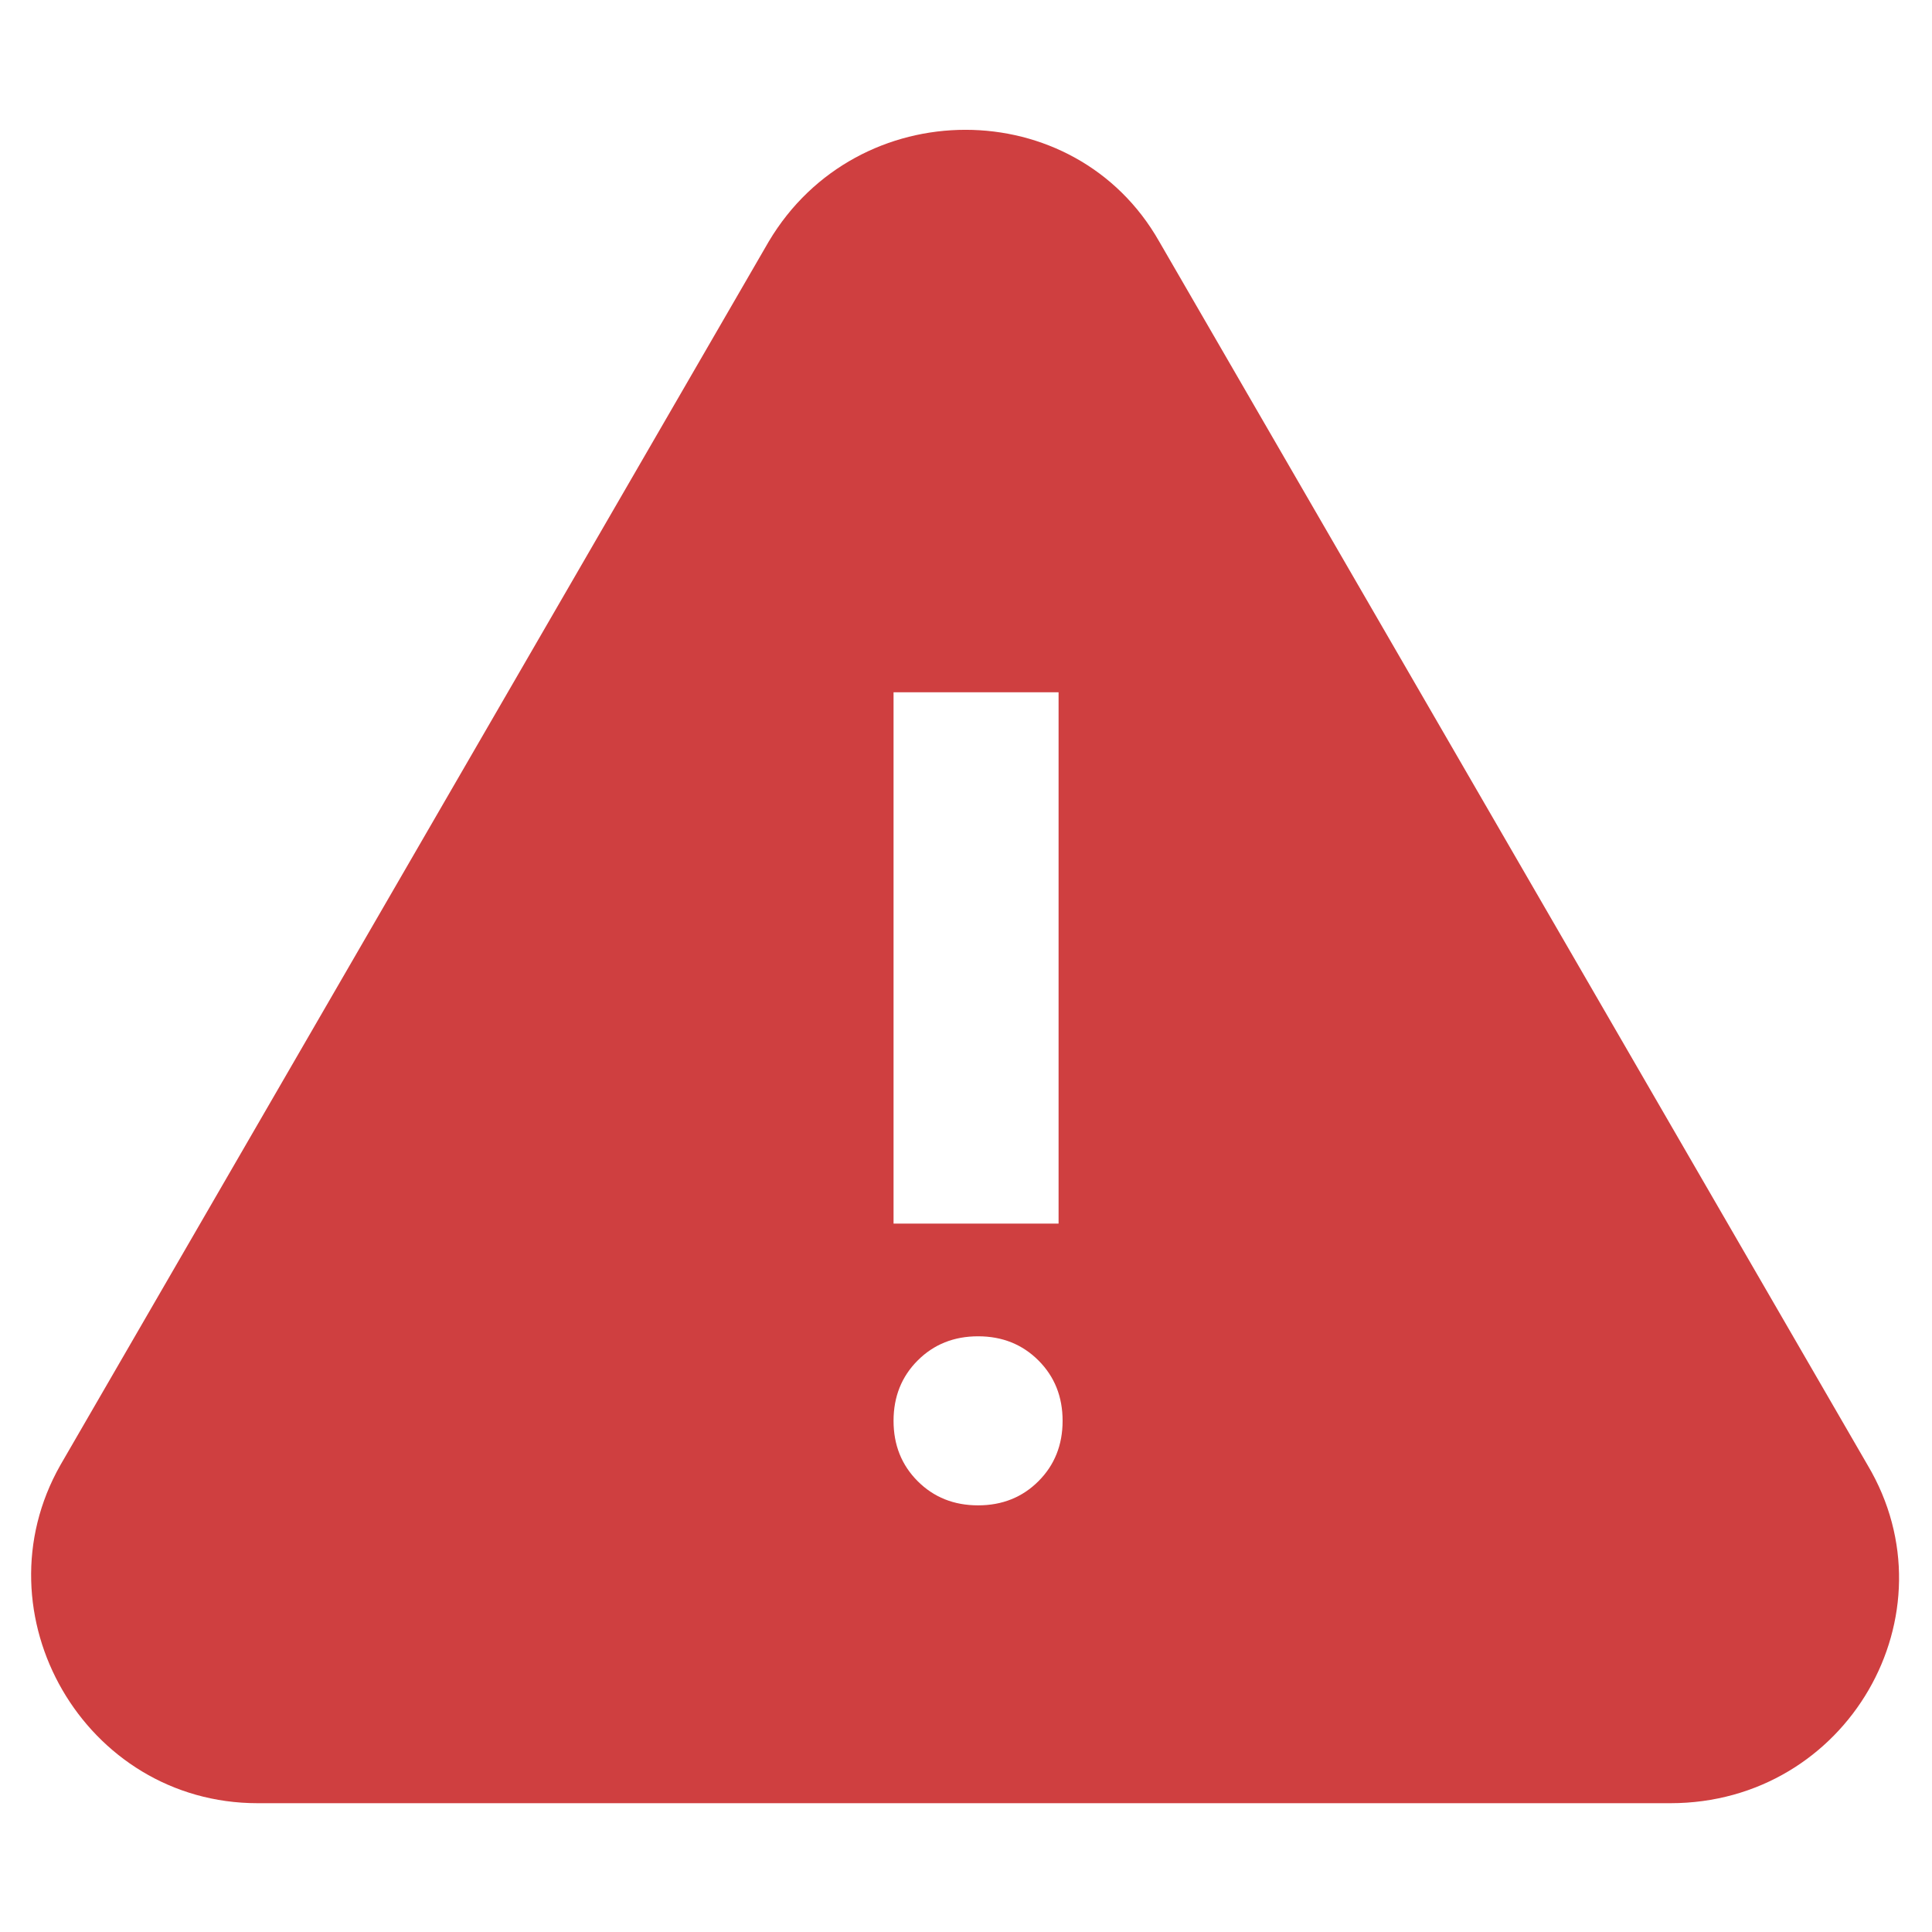
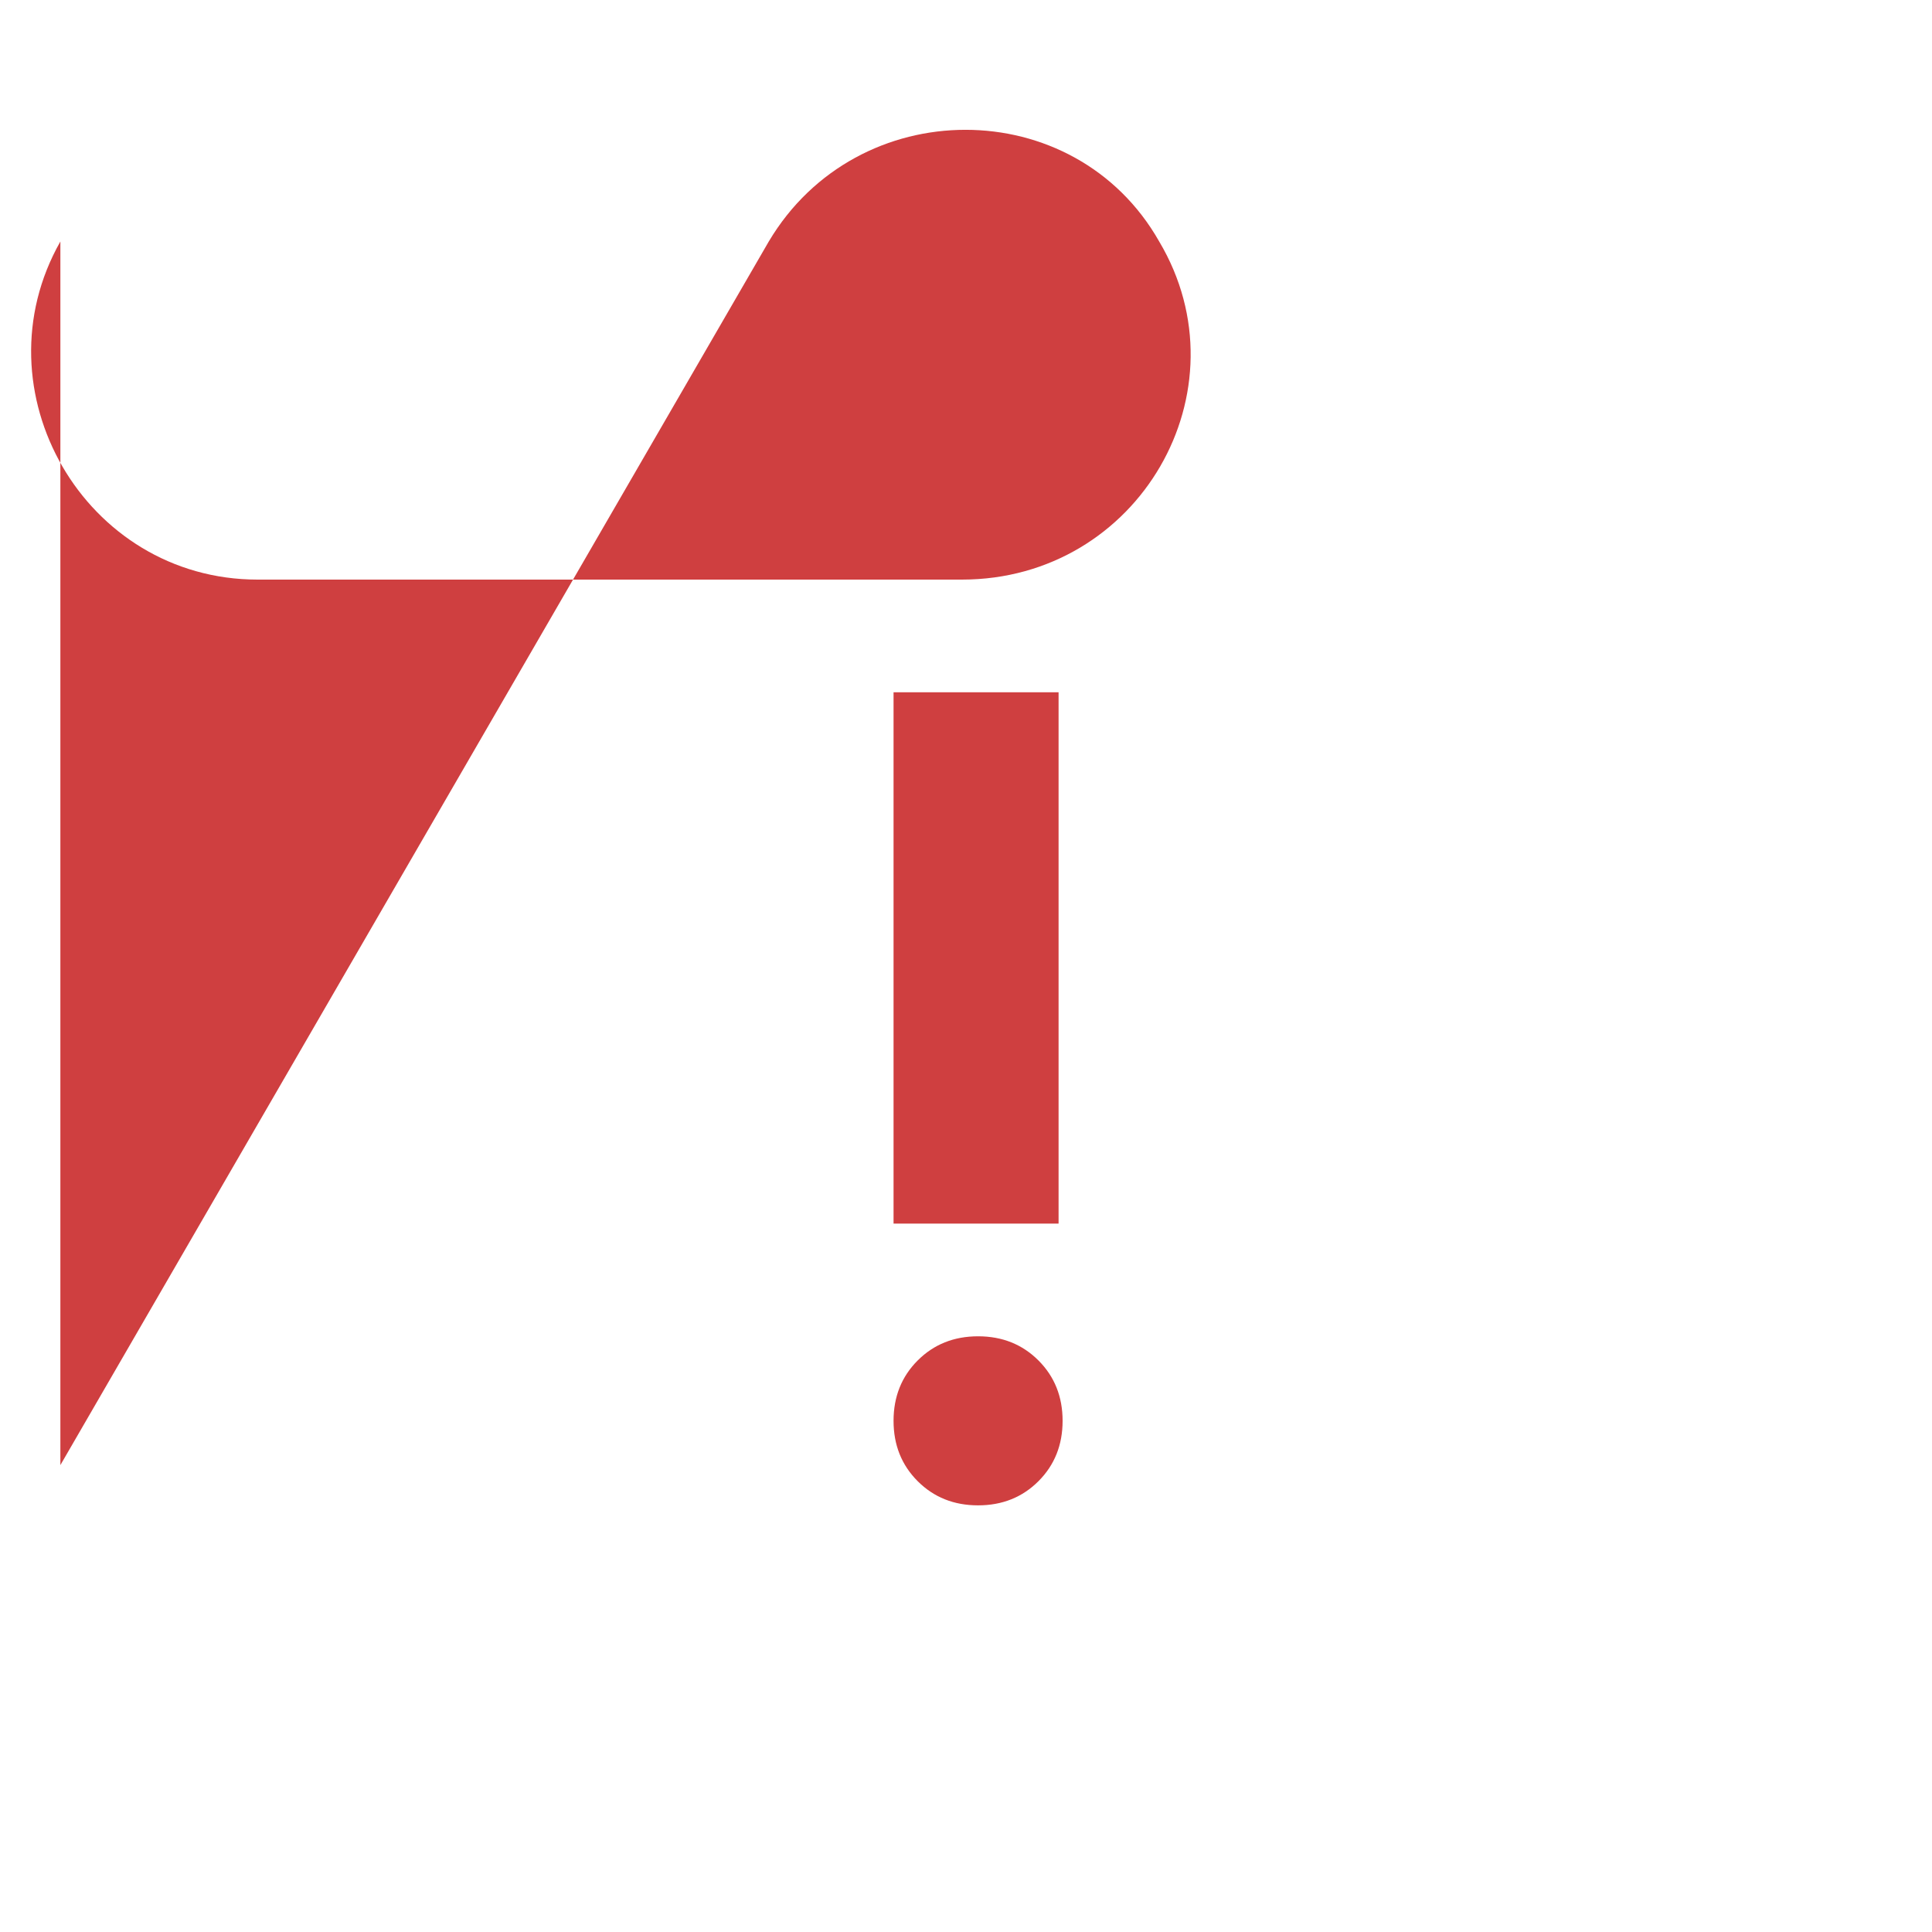
<svg xmlns="http://www.w3.org/2000/svg" id="Layer_1" width="48" height="48" viewBox="0 0 48 48">
  <defs>
    <style>      .st0 {        fill: #cf3f40;      }    </style>
  </defs>
-   <path class="st0" d="M1.5,36.4L19.1,6c2.2-3.7,7.6-3.7,9.7,0l17.6,30.4c2.2,3.7-.5,8.4-4.9,8.4H6.4c-4.3,0-7-4.7-4.9-8.4ZM24.3,37.4c.6,0,1.1-.2,1.5-.6s.6-.9.6-1.5-.2-1.1-.6-1.5c-.4-.4-.9-.6-1.5-.6s-1.1.2-1.5.6c-.4.4-.6.9-.6,1.5s.2,1.1.6,1.5c.4.4.9.6,1.5.6ZM22.2,30.4h4.1v-13.2h-4.1v13.2Z" />
+   <path class="st0" d="M1.5,36.4L19.1,6c2.2-3.7,7.6-3.7,9.7,0c2.2,3.7-.5,8.4-4.9,8.4H6.4c-4.3,0-7-4.7-4.9-8.4ZM24.3,37.4c.6,0,1.1-.2,1.5-.6s.6-.9.6-1.5-.2-1.1-.6-1.5c-.4-.4-.9-.6-1.5-.6s-1.1.2-1.5.6c-.4.4-.6.9-.6,1.5s.2,1.1.6,1.5c.4.4.9.6,1.5.6ZM22.2,30.4h4.1v-13.2h-4.1v13.2Z" />
</svg>